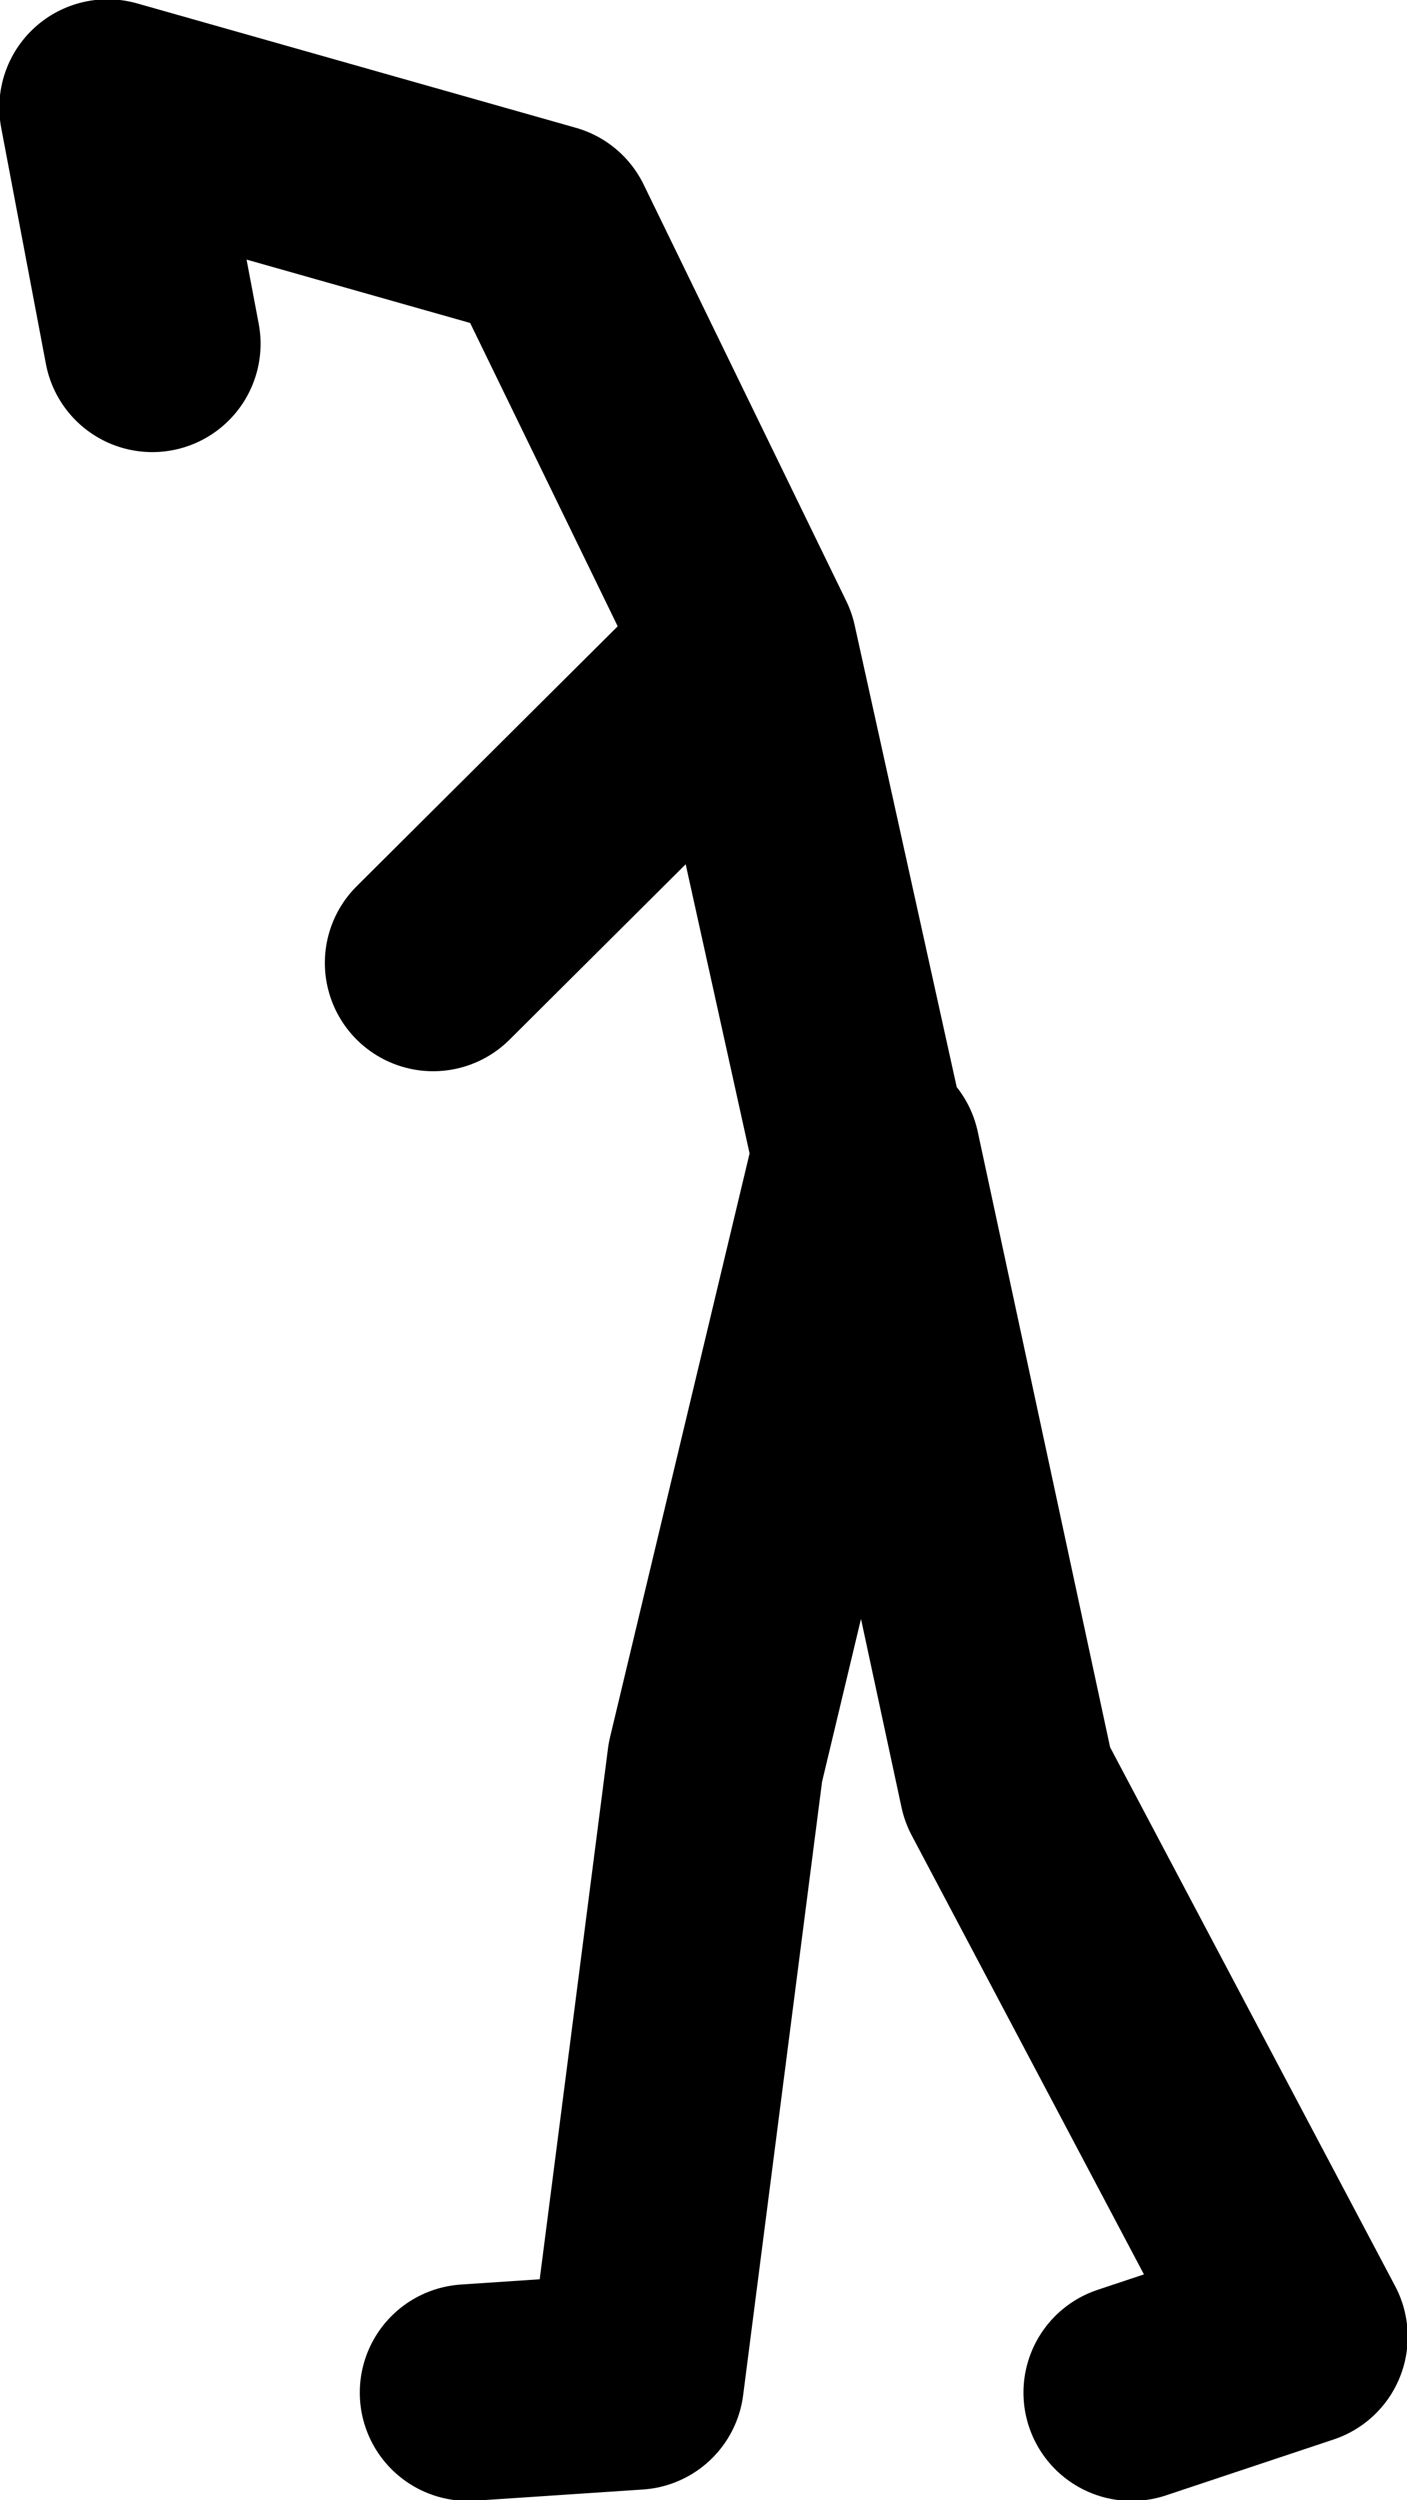
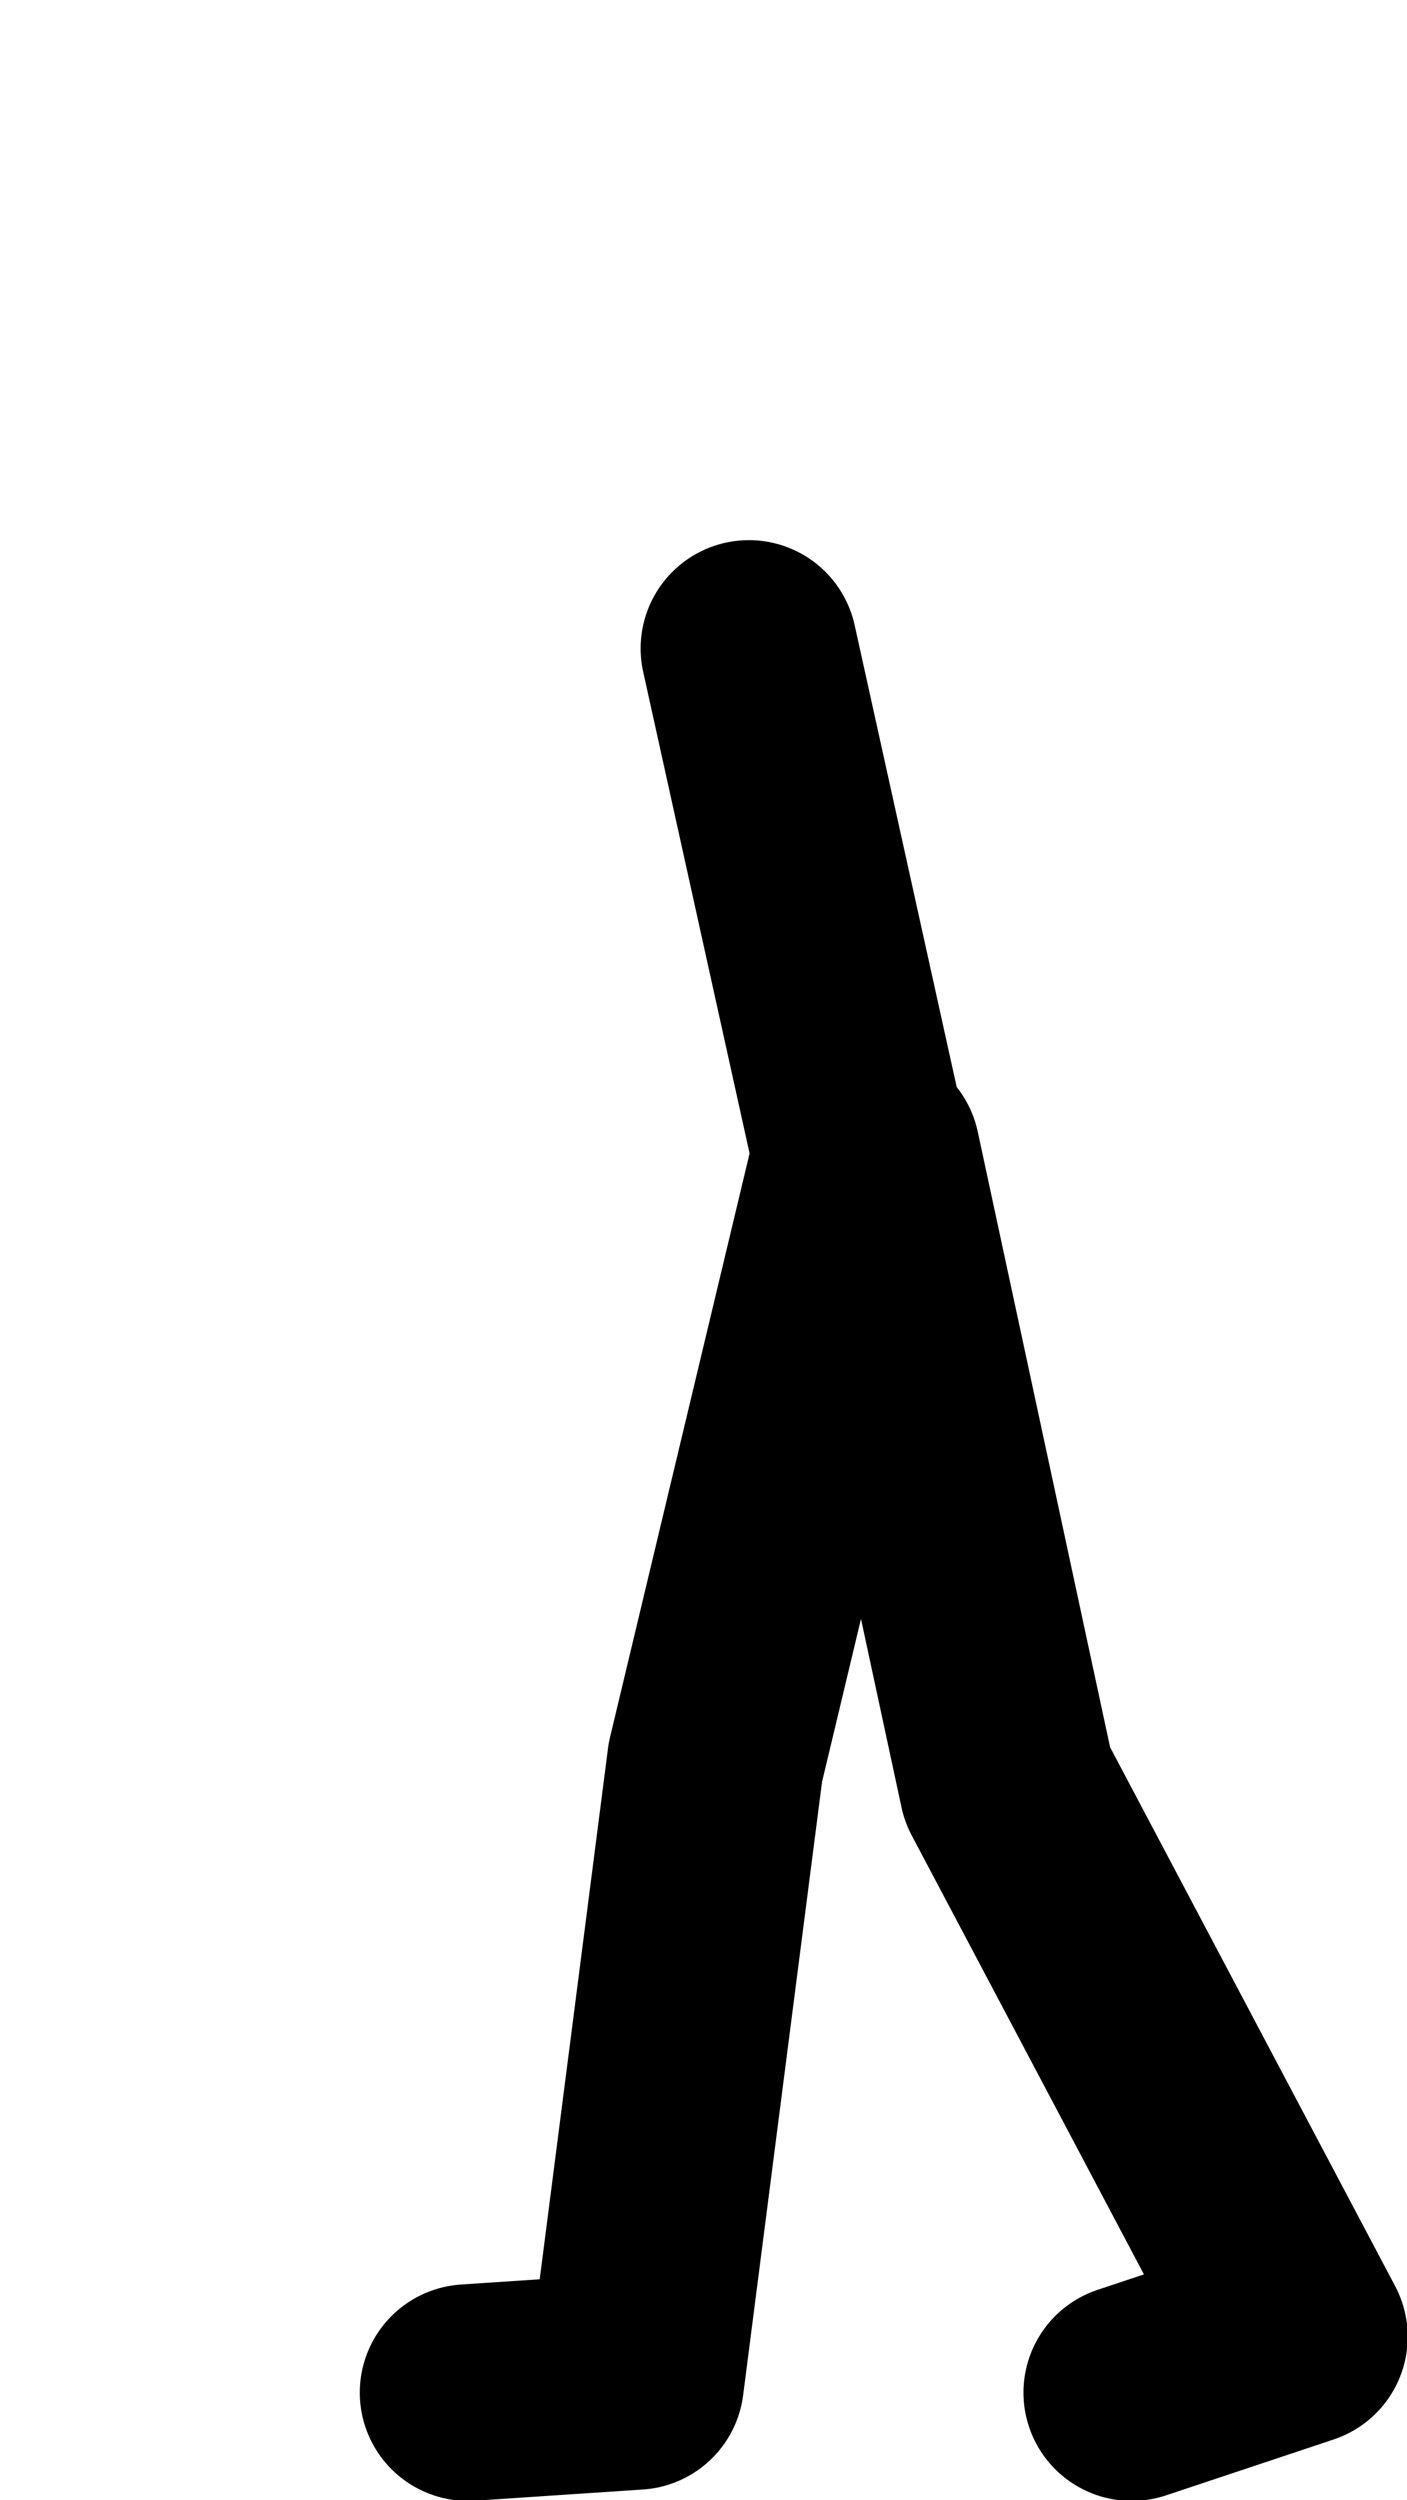
<svg xmlns="http://www.w3.org/2000/svg" height="89.45px" width="50.35px">
  <g transform="matrix(1.0, 0.0, 0.0, 1.0, 80.35, 38.95)">
-     <path d="M-64.85 -4.5 L-53.55 -15.75 -60.8 -30.65 -76.5 -35.1 -74.9 -26.65 M-49.15 2.35 L-44.3 24.9 -33.85 44.65 -39.85 46.65 M-63.6 46.65 L-57.6 46.25 -54.75 24.1 -49.55 2.35 -53.55 -15.75" fill="none" stroke="#000000" stroke-linecap="round" stroke-linejoin="round" stroke-width="7.75" />
+     <path d="M-64.85 -4.5 M-49.15 2.35 L-44.3 24.9 -33.85 44.65 -39.85 46.65 M-63.6 46.65 L-57.6 46.25 -54.75 24.1 -49.55 2.35 -53.55 -15.75" fill="none" stroke="#000000" stroke-linecap="round" stroke-linejoin="round" stroke-width="7.75" />
  </g>
</svg>